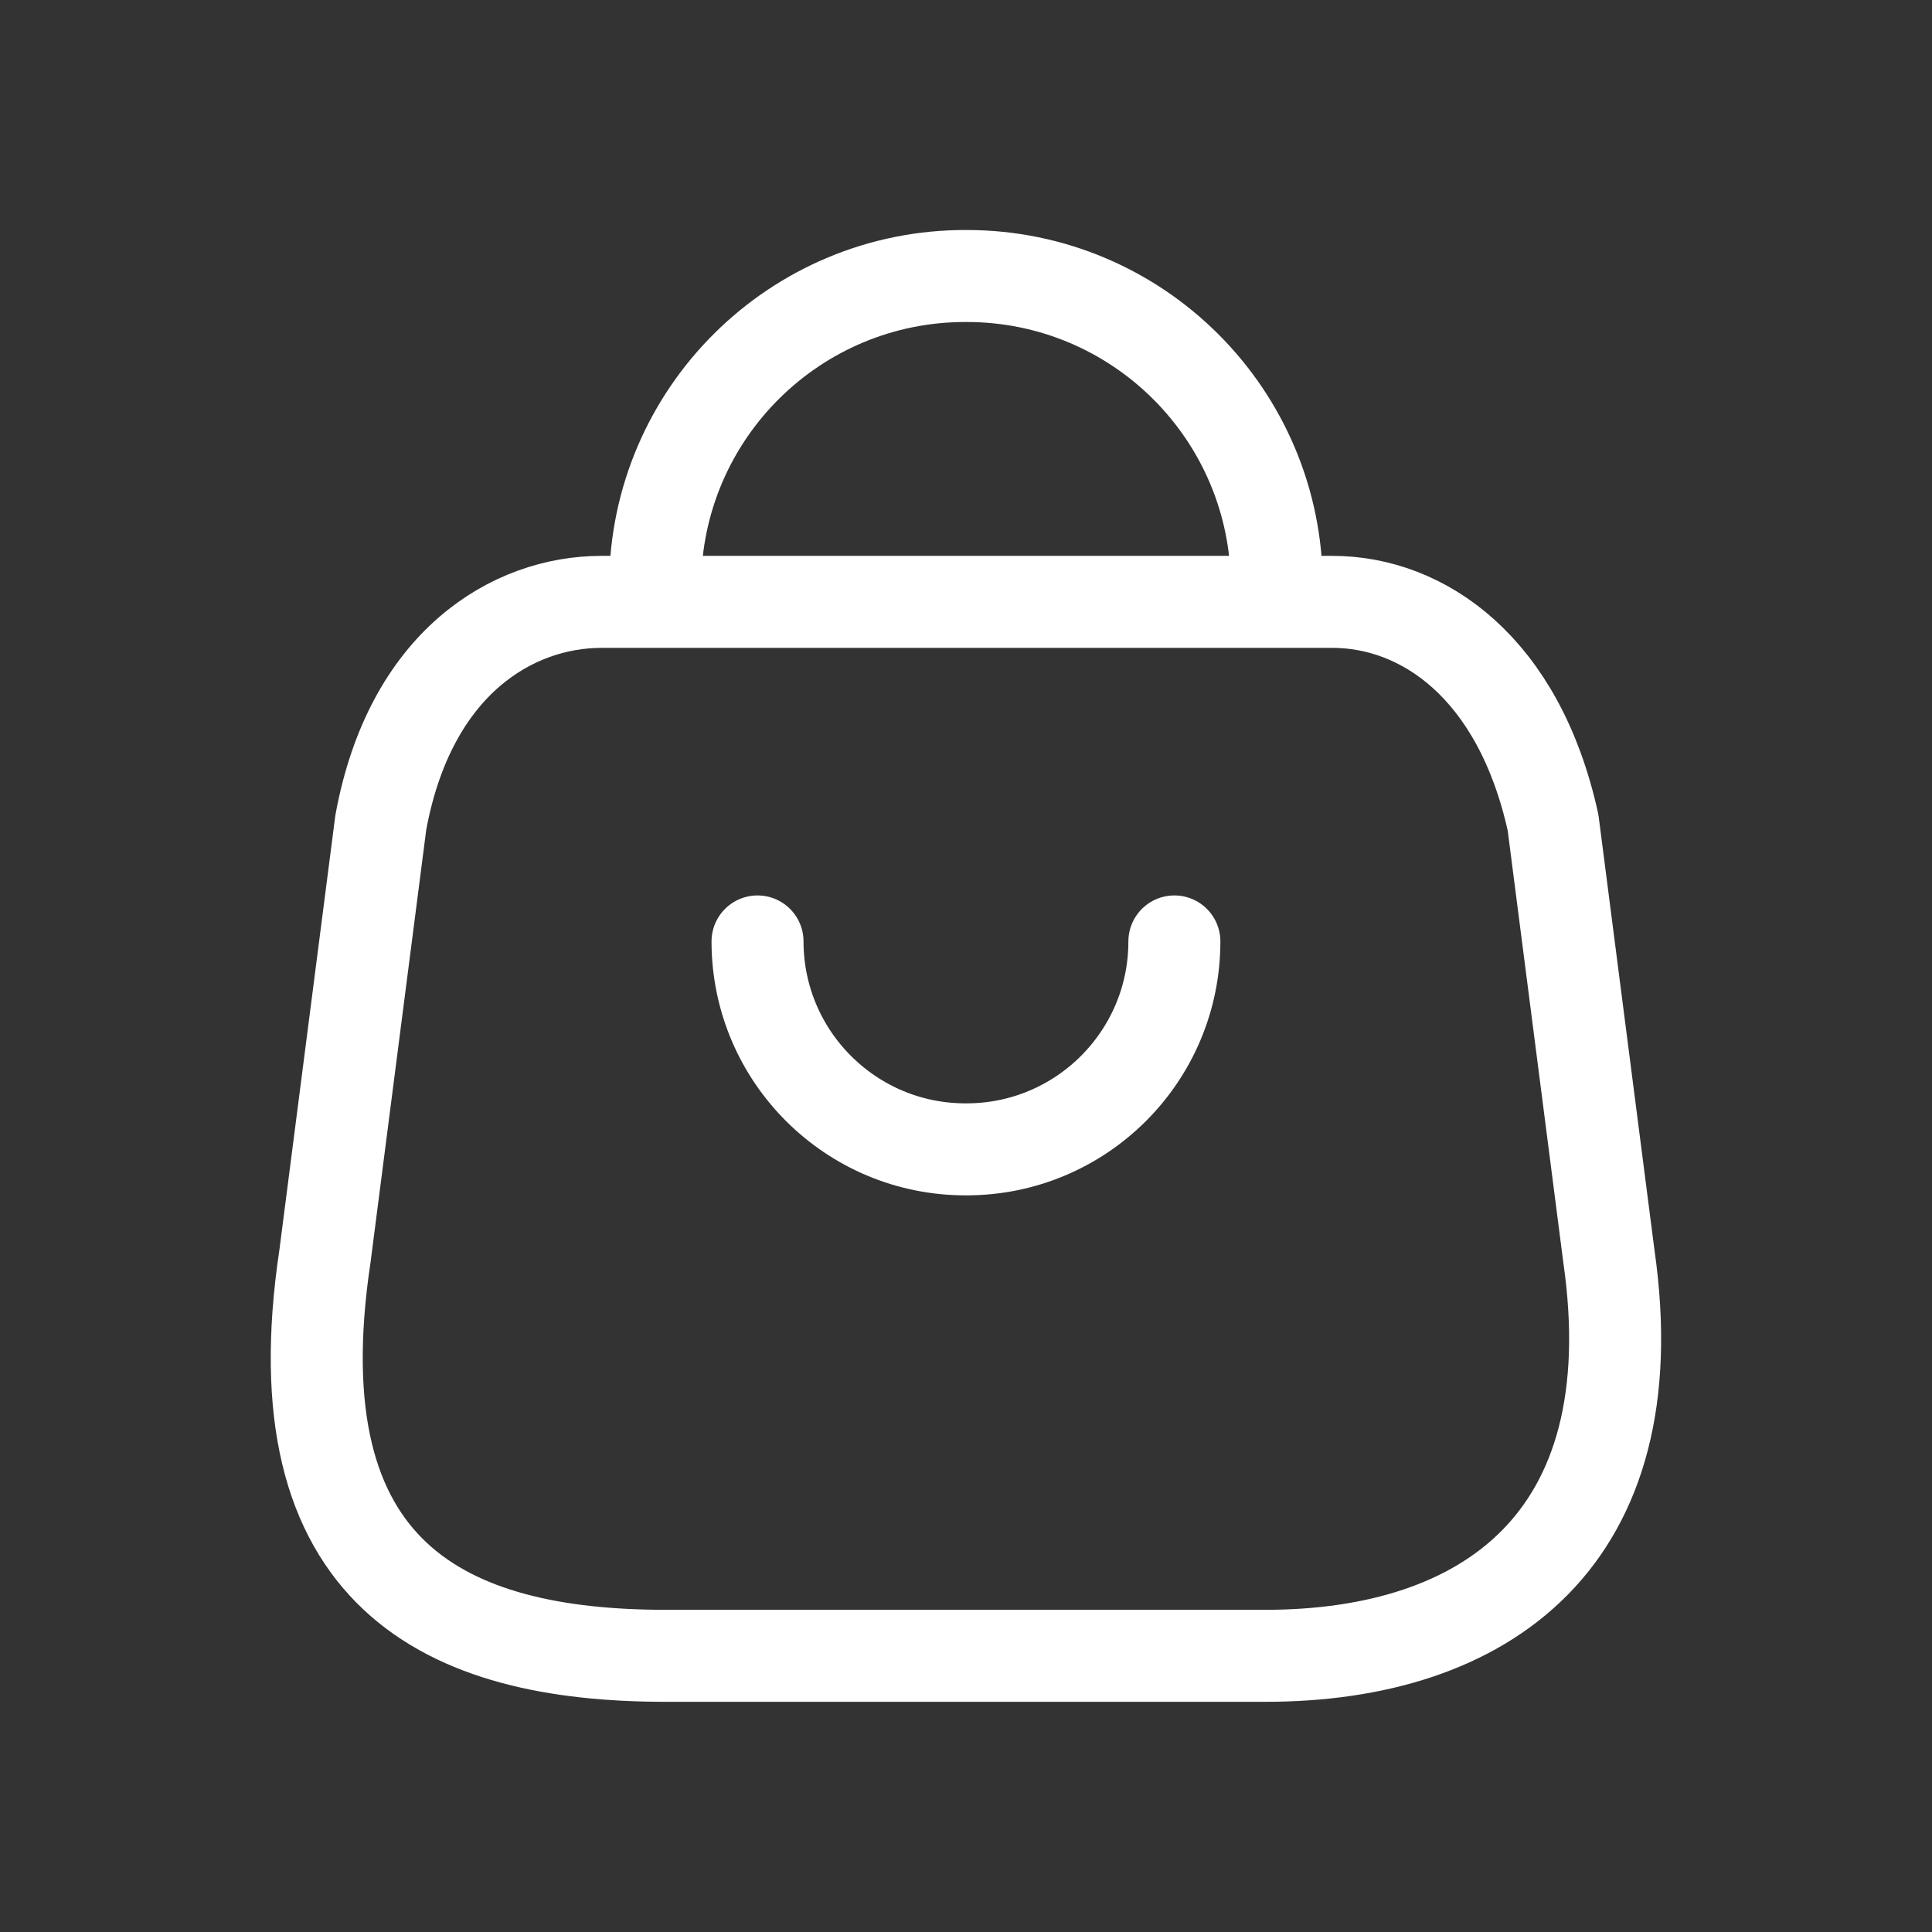
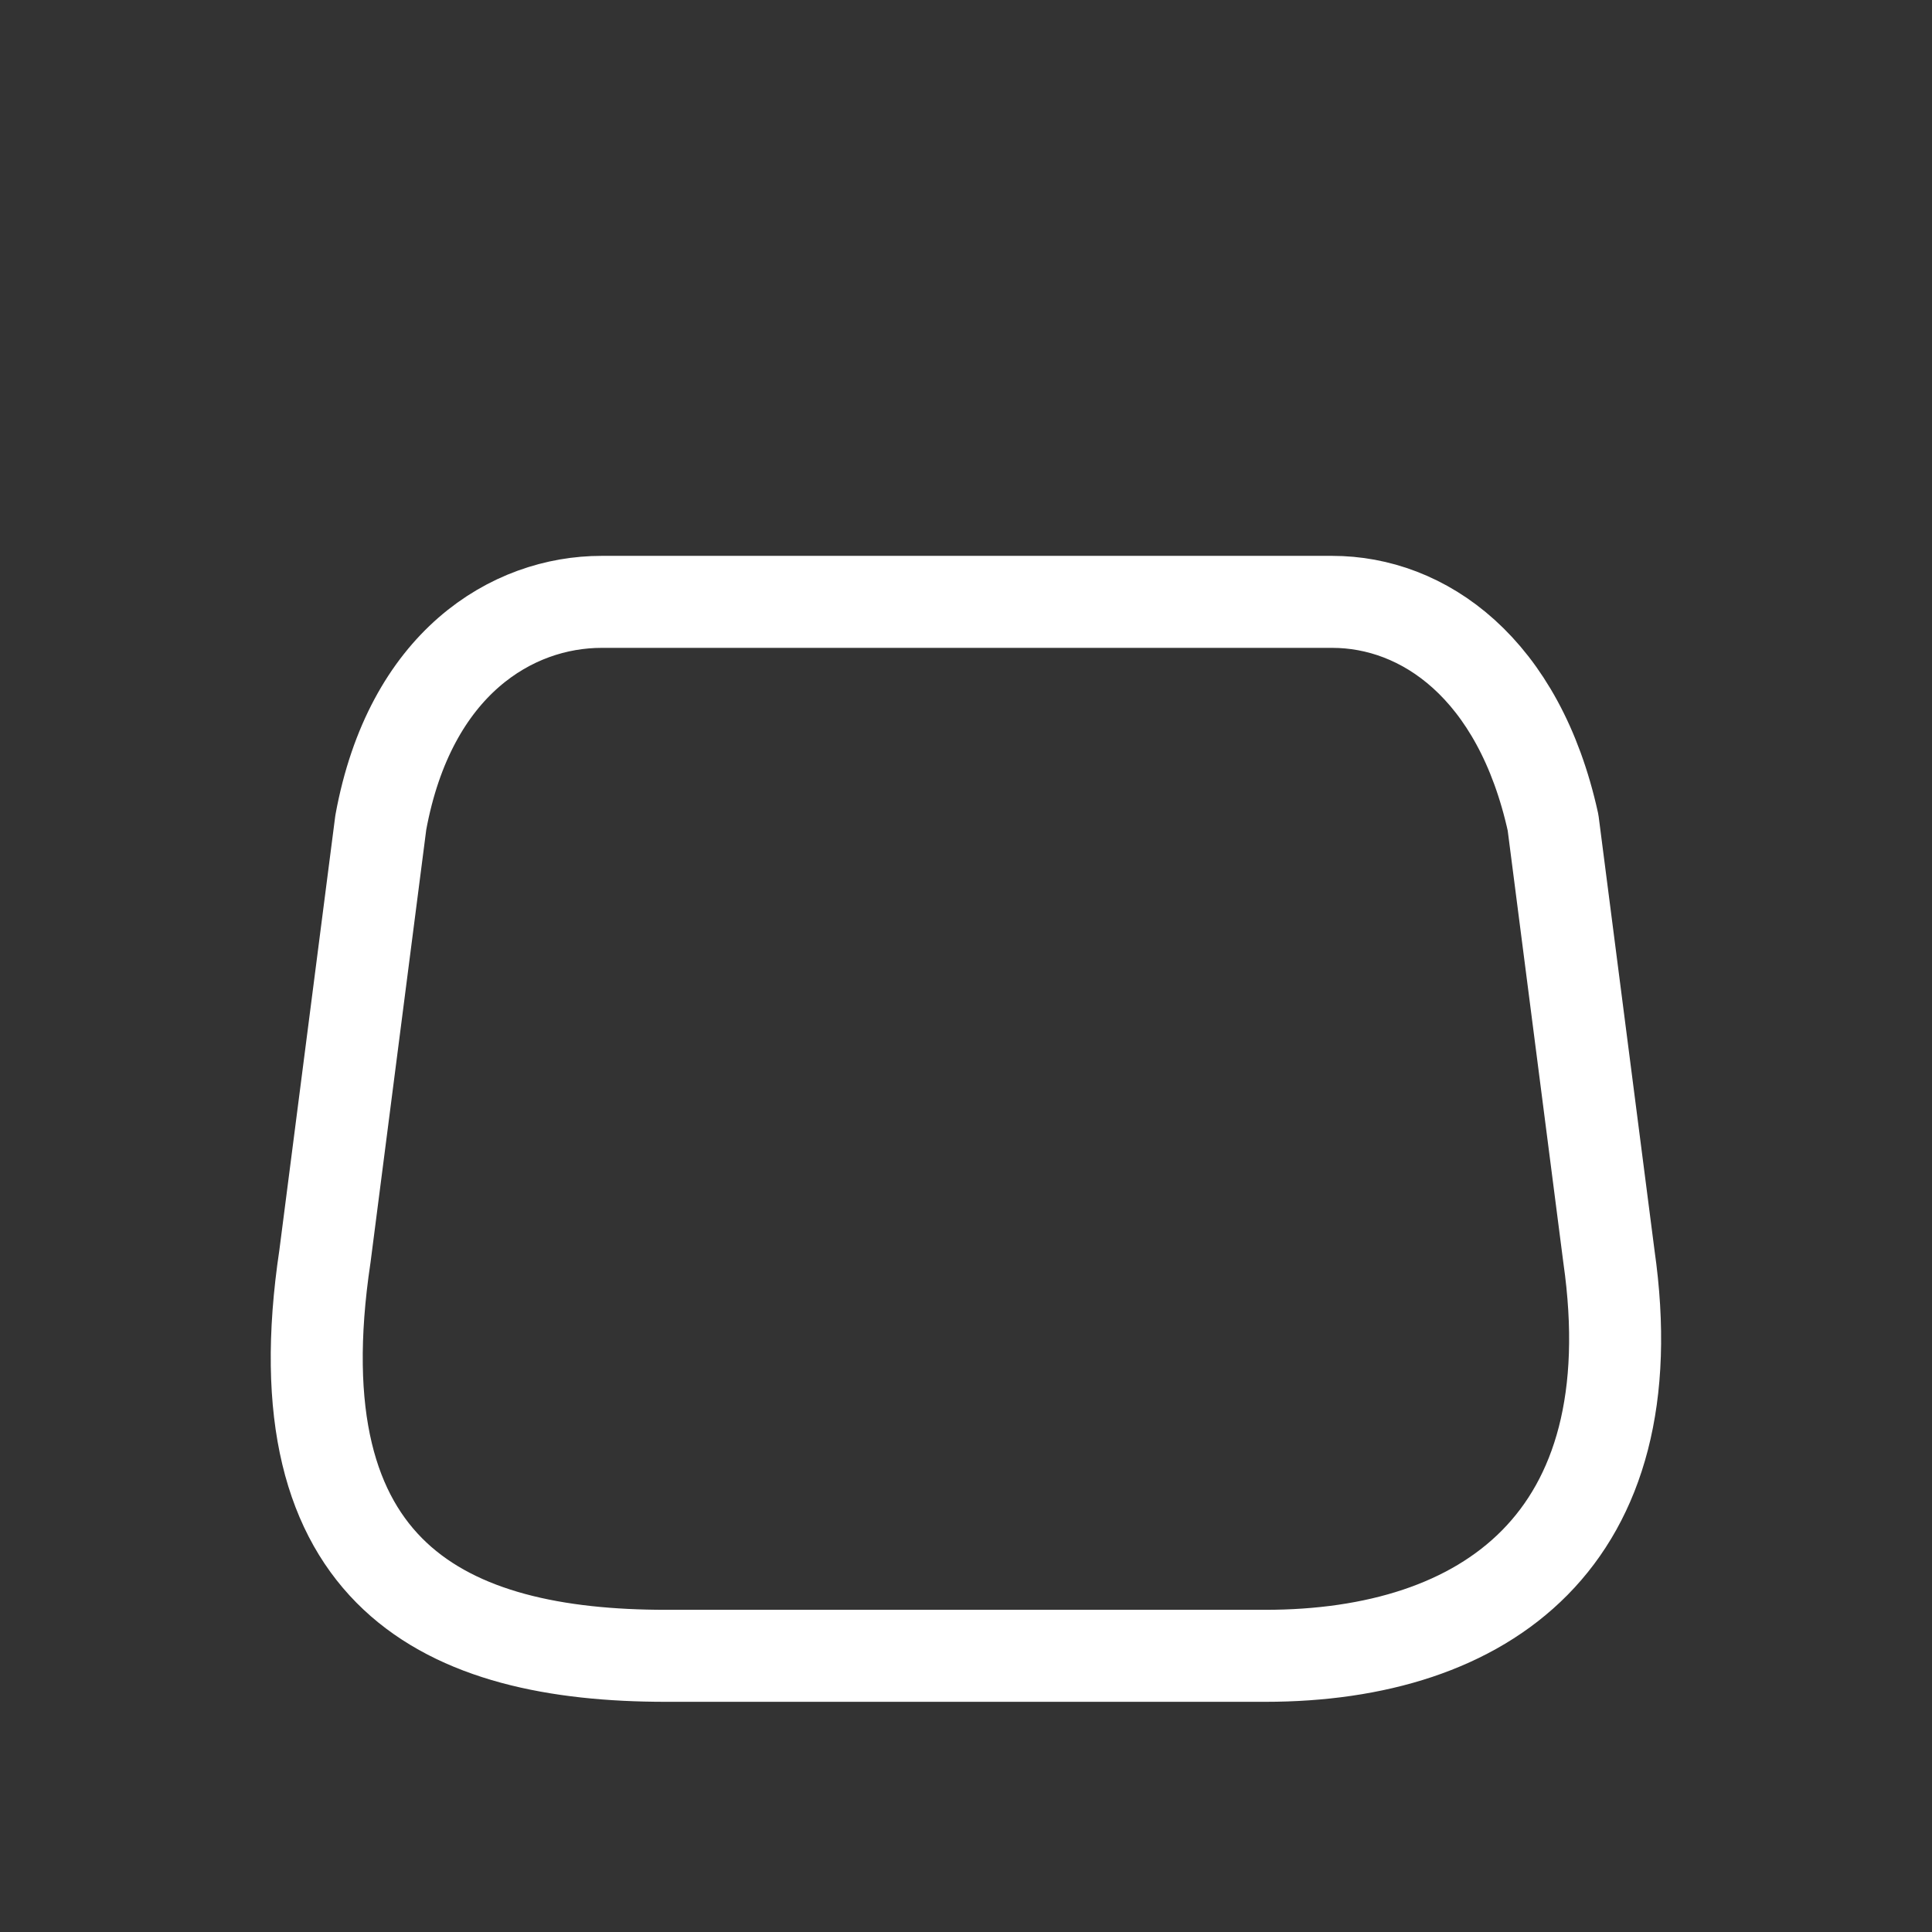
<svg xmlns="http://www.w3.org/2000/svg" width="21" height="21" viewBox="0 0 21 21" fill="none">
  <rect x="0" y="0" width="21" height="21" fill="#333333" stroke="none" />
  <path fill-rule="evenodd" clip-rule="evenodd" d="M13.753 17.998H7.239C4.848 17.998 3.01 17.133 3.532 13.655L4.139 8.941C4.457 7.206 5.568 6.542 6.539 6.542H14.481C15.467 6.542 16.51 7.255 16.881 8.941L17.488 13.655C17.931 16.741 16.146 17.998 13.753 17.998Z" stroke="white" stroke-linecap="round" stroke-linejoin="round" />
-   <path d="M13.878 6.371C13.878 4.51 12.369 3 10.507 3C8.645 2.992 7.129 4.494 7.121 6.357C7.121 6.361 7.121 6.366 7.121 6.371" stroke="white" stroke-linecap="round" stroke-linejoin="round" />
-   <path d="M12.765 10.233C12.765 11.482 11.753 12.493 10.505 12.493C9.257 12.499 8.24 11.491 8.234 10.243V10.233" stroke="white" stroke-linecap="round" stroke-linejoin="round" />
</svg>